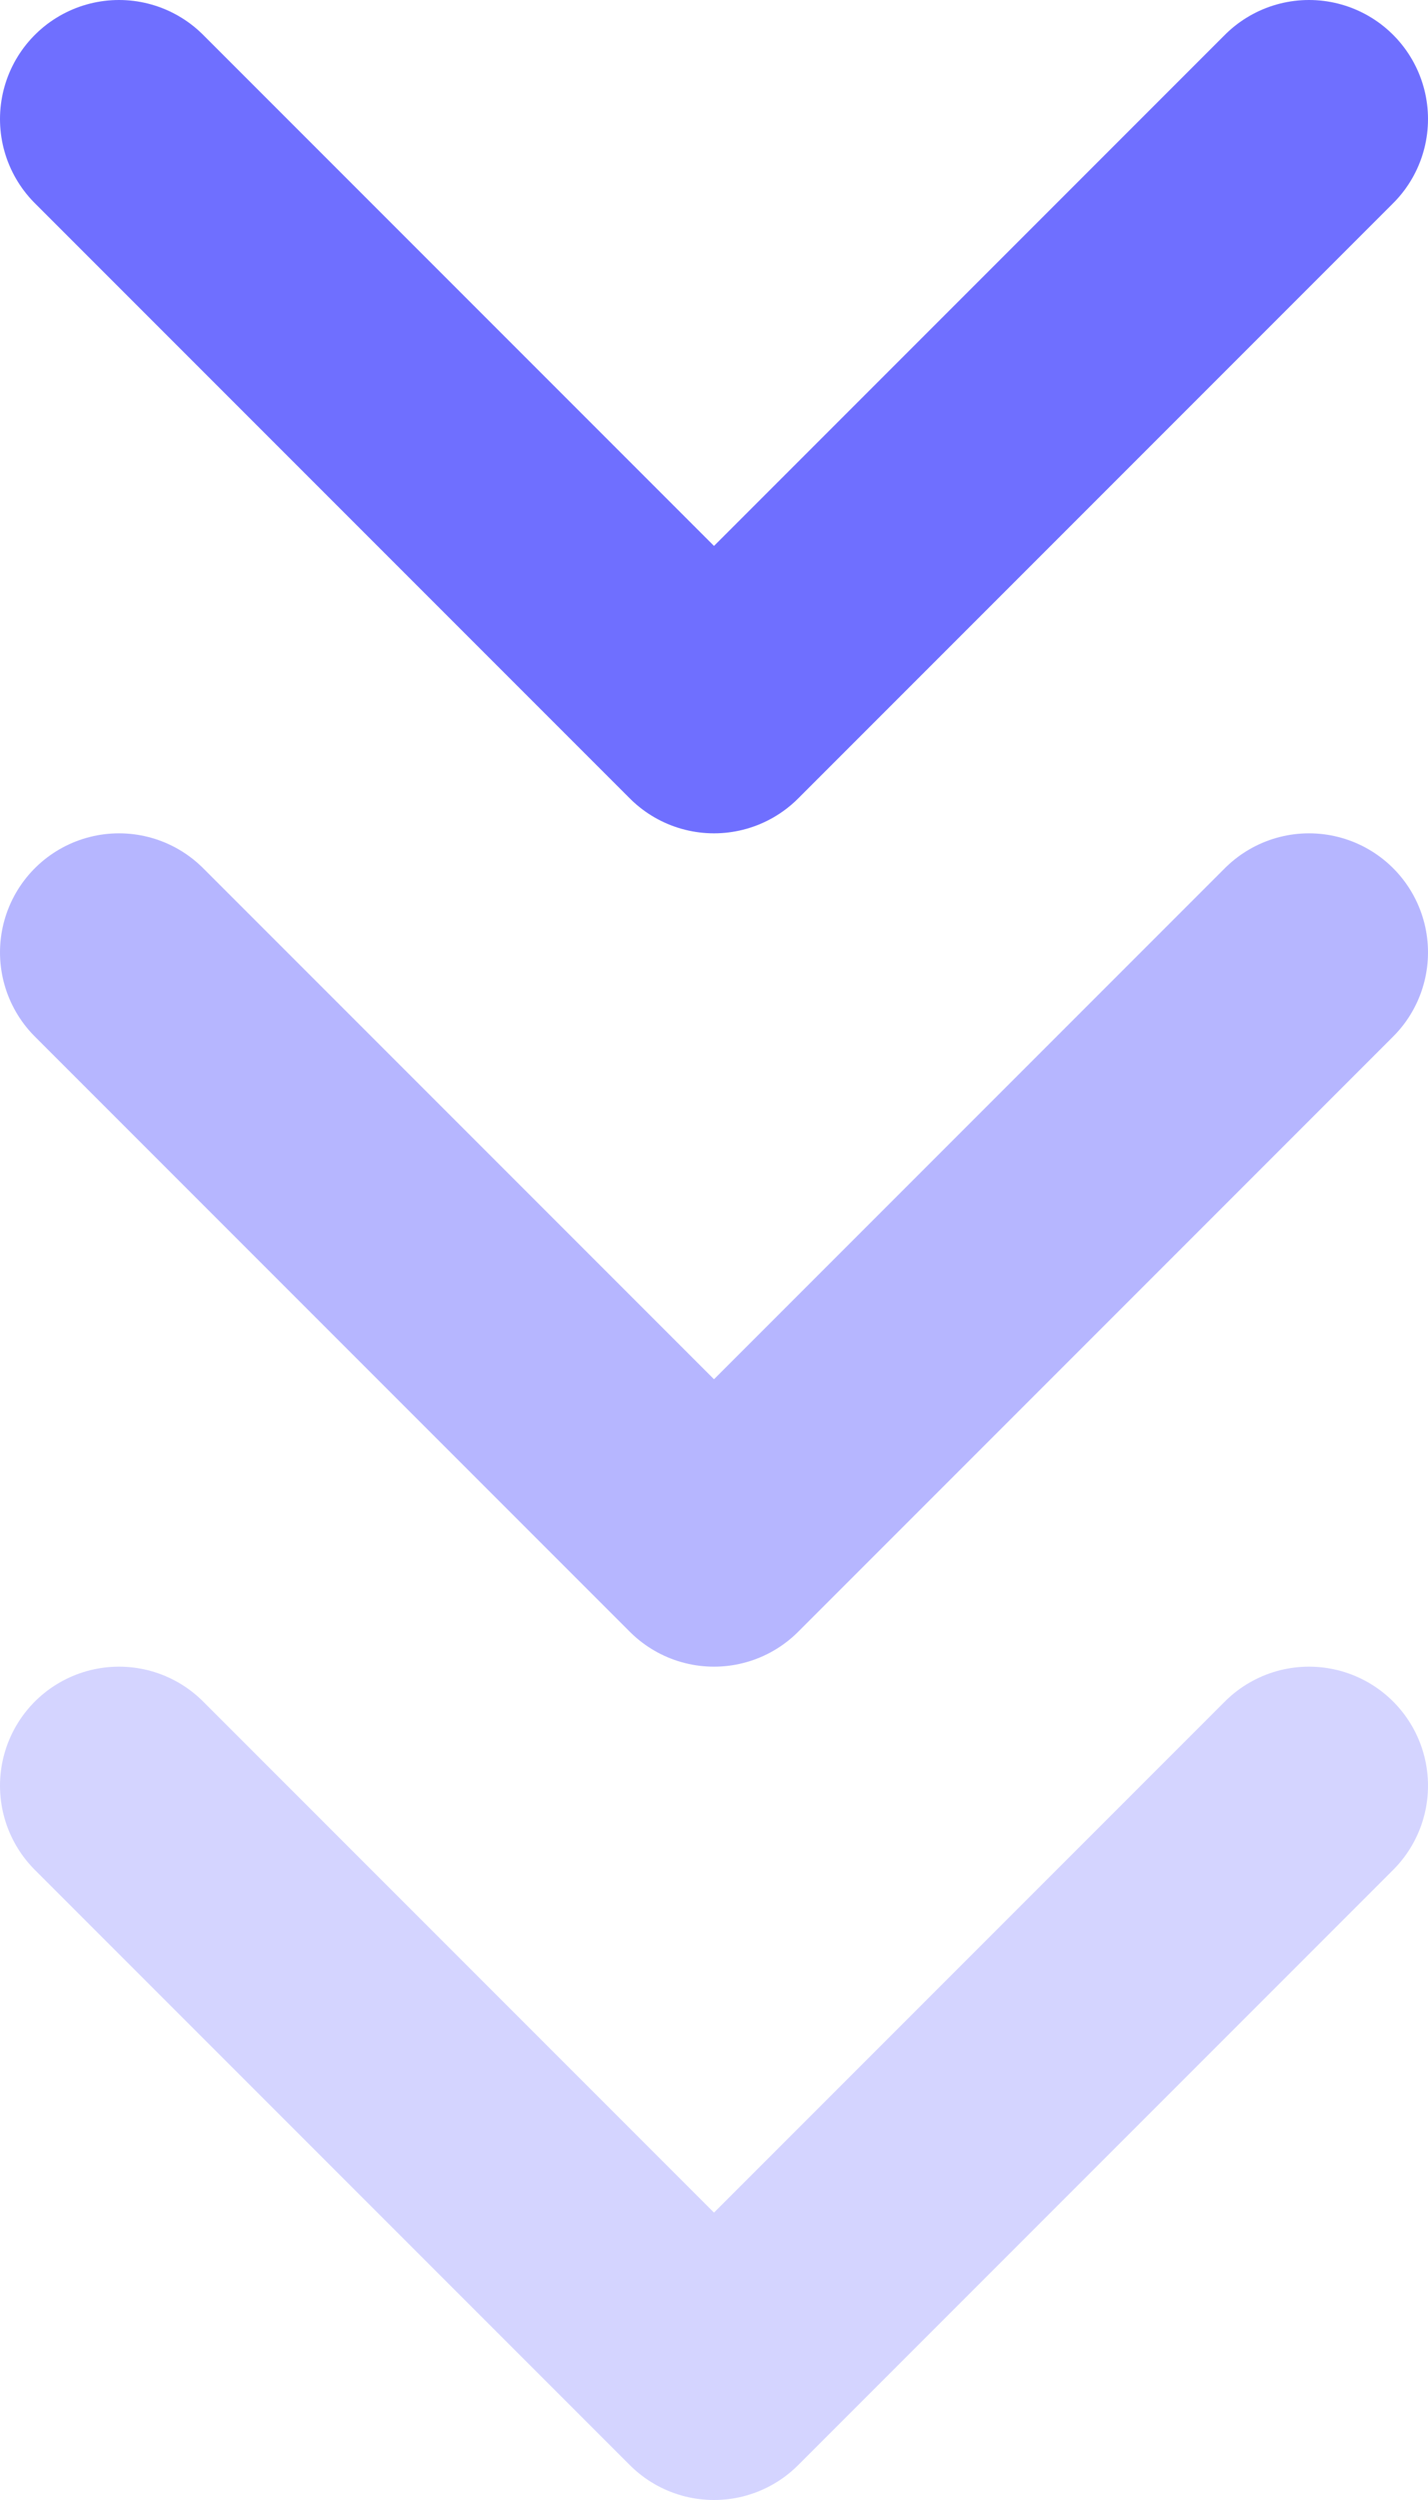
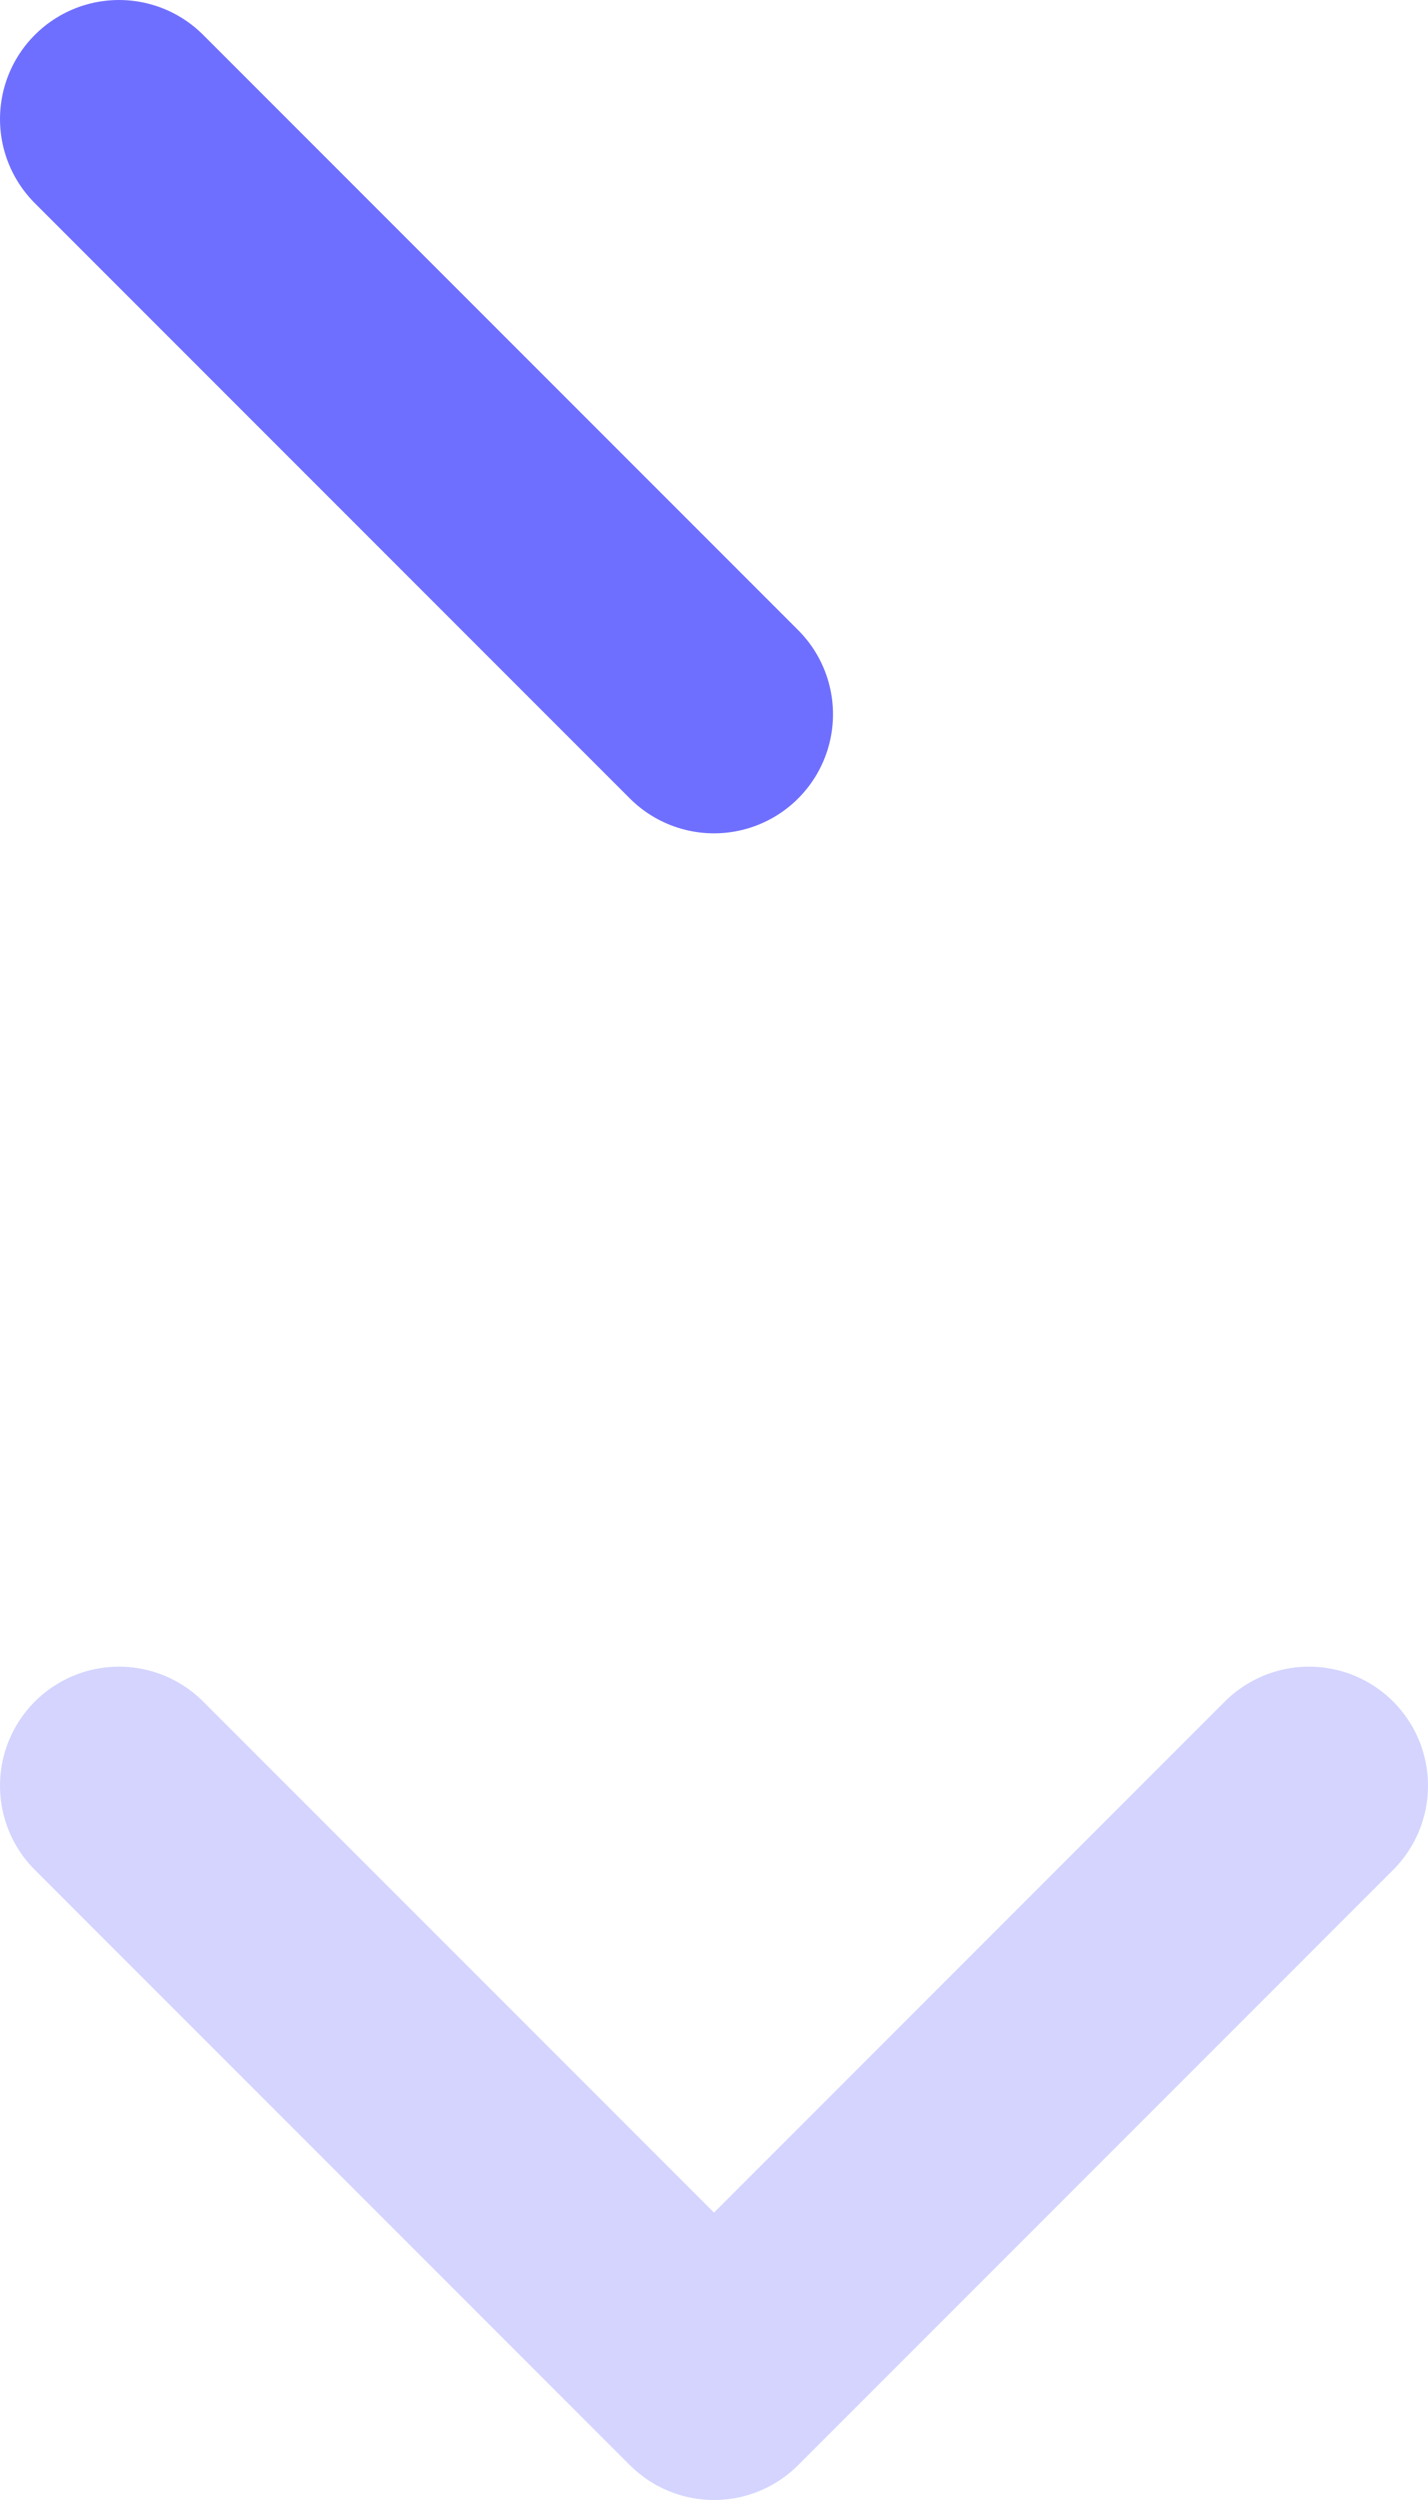
<svg xmlns="http://www.w3.org/2000/svg" width="12" height="21" viewBox="0 0 12 21" fill="none">
  <path d="M1 15L6 20L11 15" stroke="#6F6FFF" stroke-opacity="0.3" stroke-width="2" stroke-linecap="round" stroke-linejoin="round" />
-   <path d="M1 8L6 13L11 8" stroke="#6F6FFF" stroke-opacity="0.5" stroke-width="2" stroke-linecap="round" stroke-linejoin="round" />
-   <path d="M1 1L6 6L11 1" stroke="#6F6FFF" stroke-width="2" stroke-linecap="round" stroke-linejoin="round" />
+   <path d="M1 1L6 6" stroke="#6F6FFF" stroke-width="2" stroke-linecap="round" stroke-linejoin="round" />
</svg>